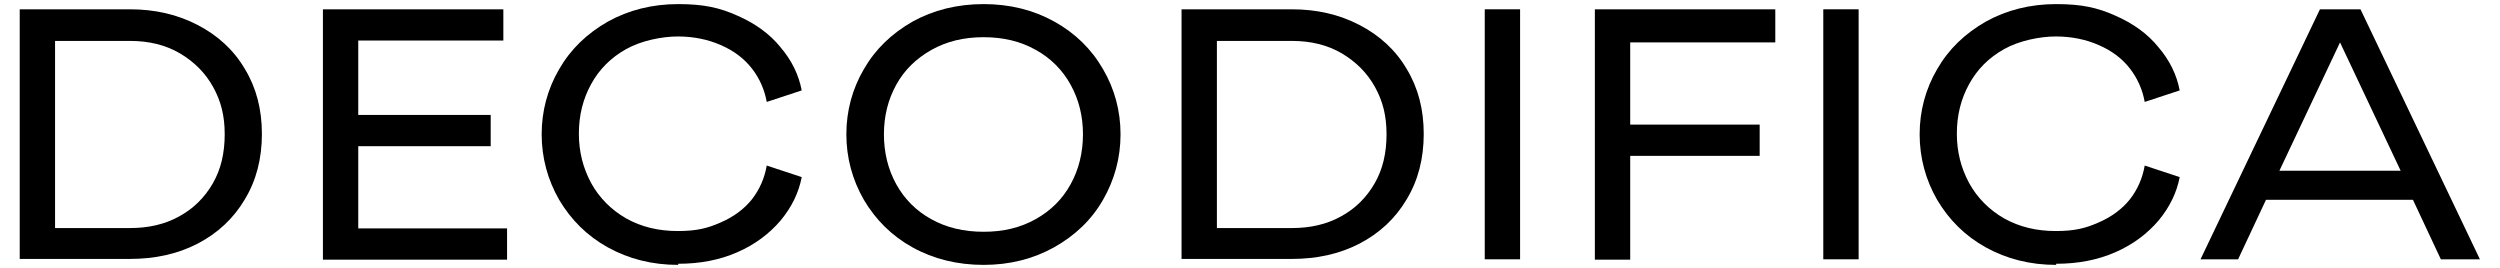
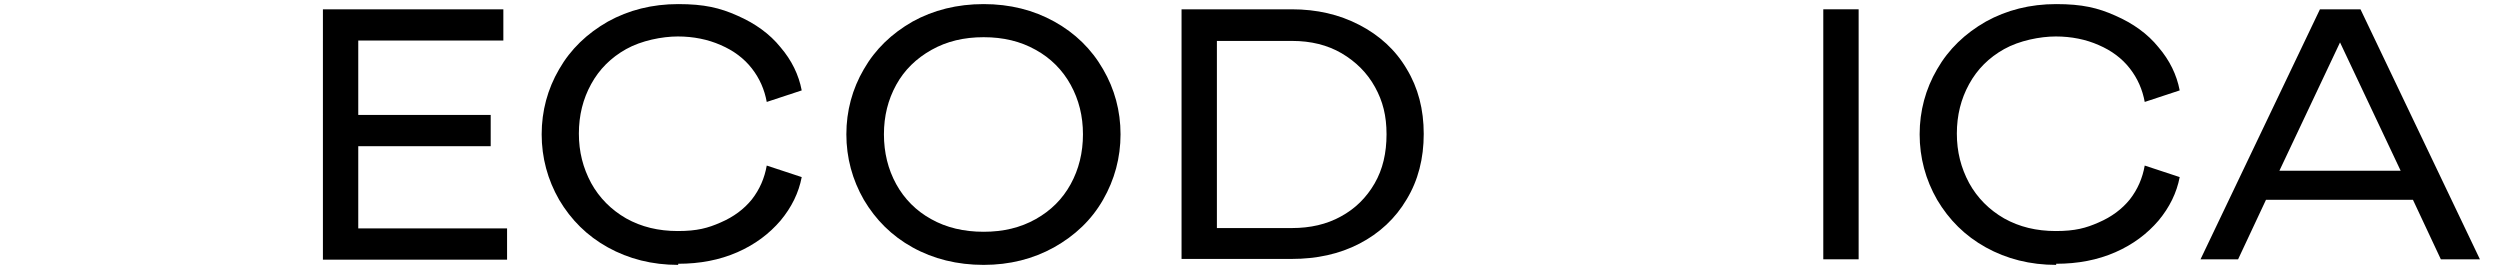
<svg xmlns="http://www.w3.org/2000/svg" id="Camada_1" version="1.1" viewBox="0 0 672 72">
-   <path d="M5.3,2.5h29.6c6.8,0,12.8,1.4,18.2,4.2,5.4,2.8,9.7,6.7,12.7,11.8,3.1,5.1,4.6,10.9,4.6,17.5s-1.5,12.5-4.6,17.6c-3,5.1-7.3,9.1-12.7,11.9-5.4,2.8-11.5,4.1-18.2,4.1H5.3V2.5ZM35,61.3c4.9,0,9.3-1,13.1-3.1,3.9-2.1,6.9-5.1,9.1-8.9,2.2-3.8,3.2-8.2,3.2-13.2s-1-8.9-3.1-12.7c-2.1-3.8-5.1-6.8-9-9.1-3.8-2.2-8.2-3.3-13.3-3.3H14.8v50.3h20.2Z" />
  <path d="M86.8,2.5h48.5v8.4h-39v20h35.6v8.4h-35.6v22.1h40v8.4h-49.5V2.5Z" />
  <path d="M182.3,71.2c-7,0-13.3-1.6-18.9-4.7-5.6-3.1-9.9-7.4-13.1-12.8-3.1-5.4-4.7-11.3-4.7-17.6s1.6-12.2,4.7-17.5c3.1-5.4,7.5-9.6,13.1-12.8,5.6-3.1,11.9-4.7,18.9-4.7s11.2,1,15.9,3.1c4.8,2.1,8.7,4.9,11.6,8.5,3,3.5,4.9,7.4,5.7,11.6l-9.4,3.1c-.6-3.3-1.9-6.3-4-9-2.1-2.7-4.9-4.8-8.4-6.3-3.4-1.5-7.3-2.3-11.5-2.3s-9.8,1.1-13.9,3.4c-4.1,2.3-7.2,5.4-9.4,9.4-2.2,4-3.3,8.4-3.3,13.3s1.1,9.2,3.3,13.3c2.2,4,5.4,7.2,9.4,9.5,4.1,2.3,8.7,3.4,13.9,3.4s8.1-.8,11.5-2.3c3.5-1.5,6.3-3.6,8.4-6.2,2.1-2.7,3.4-5.7,4-9.1l9.4,3.1c-.8,4.2-2.7,8.1-5.7,11.7-3,3.5-6.8,6.4-11.6,8.5-4.8,2.1-10.1,3.1-15.9,3.1Z" />
  <path d="M264.4,71.2c-7.1,0-13.5-1.6-19.1-4.7-5.6-3.1-9.9-7.4-13.1-12.8-3.1-5.4-4.7-11.3-4.7-17.6s1.6-12.2,4.7-17.5c3.1-5.4,7.5-9.6,13.1-12.8,5.6-3.1,12-4.7,19.1-4.7s13.4,1.6,19,4.7c5.6,3.1,10,7.4,13.1,12.8,3.1,5.3,4.7,11.2,4.7,17.5s-1.6,12.2-4.7,17.6c-3.1,5.4-7.5,9.6-13.2,12.8-5.6,3.1-11.9,4.7-18.9,4.7ZM237.6,36.1c0,4.9,1.1,9.4,3.3,13.4,2.2,4,5.4,7.2,9.4,9.4,4.1,2.3,8.8,3.4,14.1,3.4s9.9-1.1,14-3.4c4.1-2.3,7.2-5.4,9.4-9.4,2.2-4,3.3-8.5,3.3-13.4s-1.1-9.3-3.3-13.3c-2.2-4-5.4-7.2-9.4-9.4-4.1-2.3-8.7-3.4-14-3.4s-9.9,1.1-14,3.4c-4.1,2.3-7.3,5.4-9.5,9.4-2.2,4-3.3,8.4-3.3,13.3Z" />
  <path d="M317.6,2.5h29.6c6.8,0,12.8,1.4,18.2,4.2,5.4,2.8,9.7,6.7,12.7,11.8,3.1,5.1,4.6,10.9,4.6,17.5s-1.5,12.5-4.6,17.6c-3,5.1-7.3,9.1-12.7,11.9-5.4,2.8-11.5,4.1-18.2,4.1h-29.6V2.5ZM347.3,61.3c4.9,0,9.3-1,13.1-3.1,3.9-2.1,6.9-5.1,9.1-8.9,2.2-3.8,3.2-8.2,3.2-13.2s-1-8.9-3.1-12.7c-2.1-3.8-5.1-6.8-9-9.1-3.8-2.2-8.2-3.3-13.3-3.3h-20.2v50.3h20.2Z" />
-   <path d="M399.1,2.5h9.5v67.2h-9.5V2.5Z" />
-   <path d="M428.7,2.5h48.5v8.9h-39v22.1h34.8v8.4h-34.8v27.9h-9.5V2.5Z" />
  <path d="M490.1,2.5h9.5v67.2h-9.5V2.5Z" />
  <path d="M552.7,71.2c-7,0-13.3-1.6-18.9-4.7-5.6-3.1-9.9-7.4-13.1-12.8-3.1-5.4-4.7-11.3-4.7-17.6s1.6-12.2,4.7-17.5c3.1-5.4,7.5-9.6,13.1-12.8,5.6-3.1,11.9-4.7,18.9-4.7s11.2,1,15.9,3.1c4.8,2.1,8.7,4.9,11.6,8.5,3,3.5,4.9,7.4,5.7,11.6l-9.4,3.1c-.6-3.3-1.9-6.3-4-9-2.1-2.7-4.9-4.8-8.4-6.3-3.4-1.5-7.3-2.3-11.5-2.3s-9.8,1.1-13.9,3.4c-4.1,2.3-7.2,5.4-9.4,9.4-2.2,4-3.3,8.4-3.3,13.3s1.1,9.2,3.3,13.3c2.2,4,5.4,7.2,9.4,9.5,4.1,2.3,8.7,3.4,13.9,3.4s8.1-.8,11.5-2.3c3.5-1.5,6.3-3.6,8.4-6.2,2.1-2.7,3.4-5.7,4-9.1l9.4,3.1c-.8,4.2-2.7,8.1-5.7,11.7-3,3.5-6.8,6.4-11.6,8.5-4.8,2.1-10.1,3.1-15.9,3.1Z" />
  <path d="M623.6,2.5h10.9l32.1,67.2h-10.5l-7.5-16h-39.5l-7.5,16h-10.1L623.6,2.5ZM645.3,45.9l-16.3-34.5-16.3,34.5h32.7Z" />
</svg>